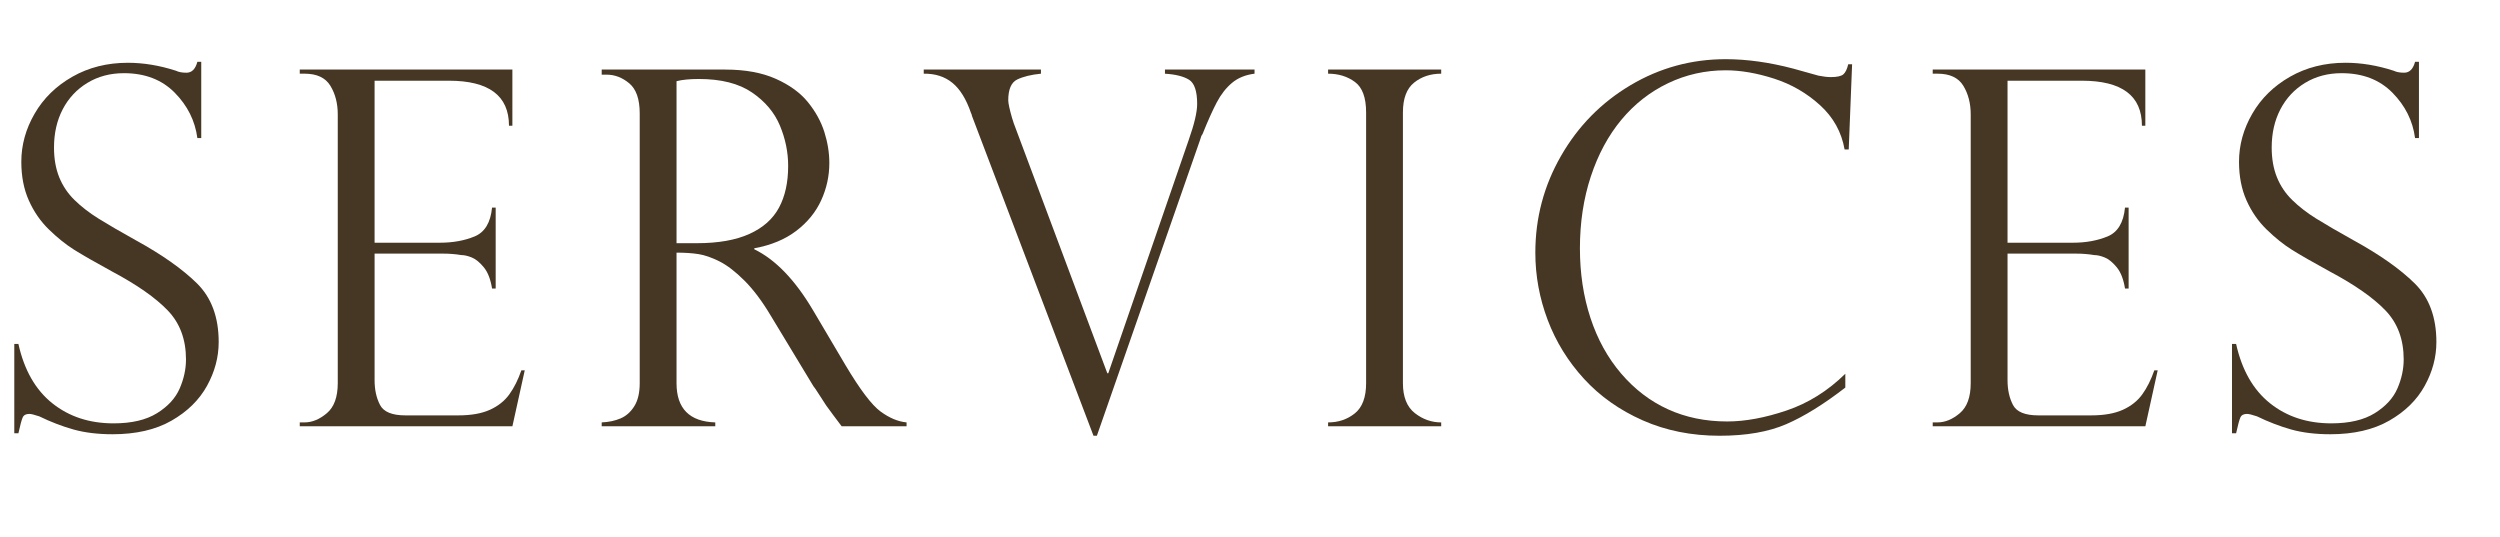
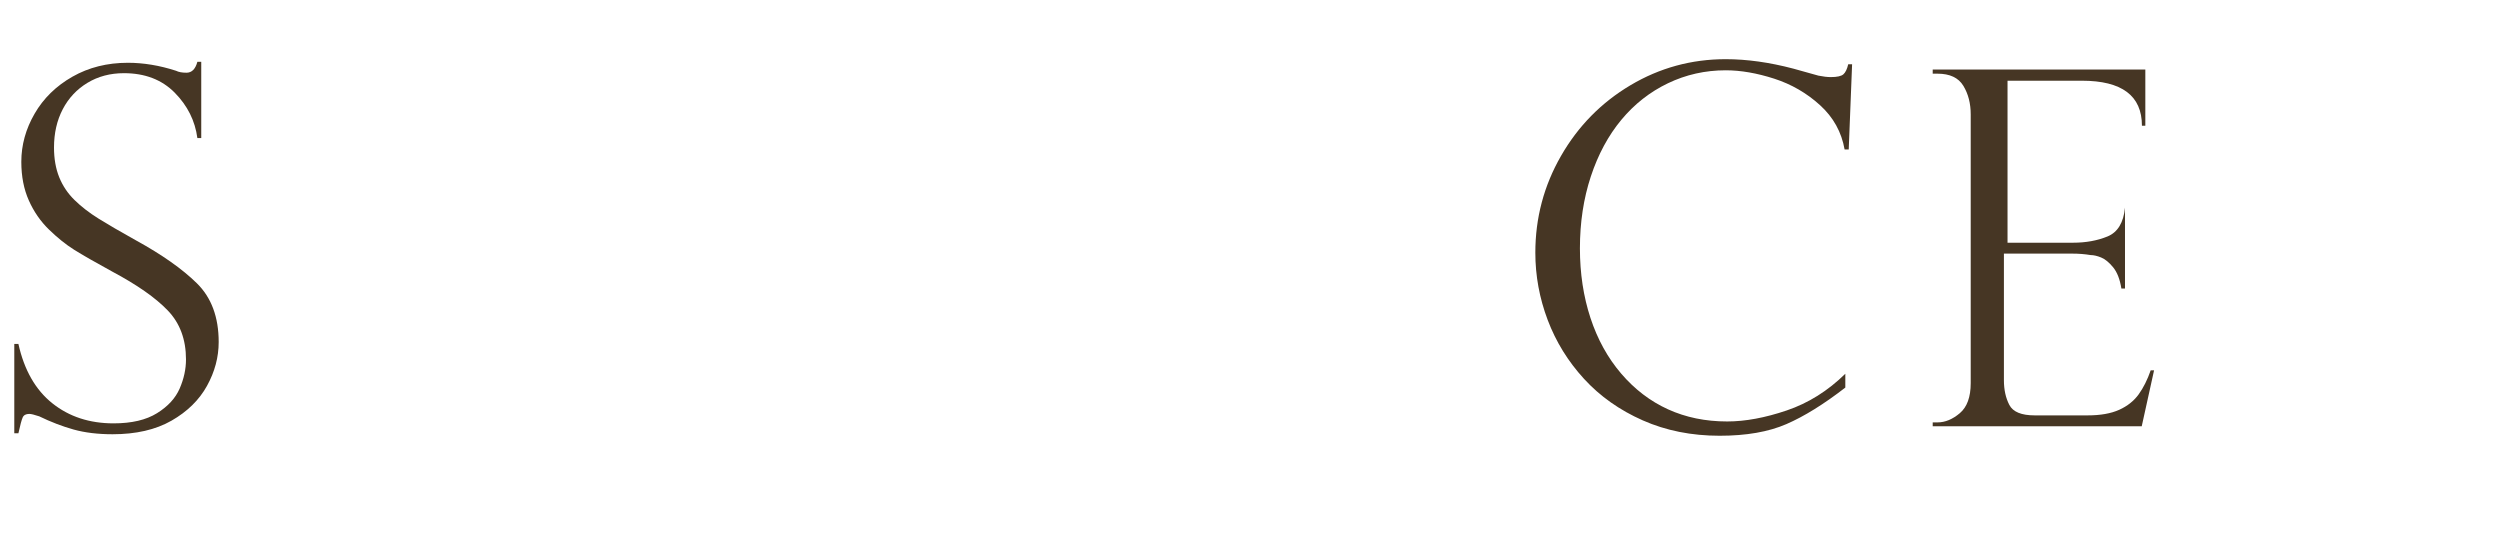
<svg xmlns="http://www.w3.org/2000/svg" version="1.1" id="圖層_1" x="0px" y="0px" width="226.832px" height="48.719px" viewBox="0 0 226.832 48.719" enable-background="new 0 0 226.832 48.719" xml:space="preserve">
  <g>
    <path fill="#463624" d="M18.26,12.529h-0.352c-0.207-1.566-0.891-2.939-2.055-4.119c-1.166-1.18-2.699-1.77-4.604-1.77   c-1.246,0-2.352,0.293-3.318,0.879s-1.713,1.385-2.24,2.396s-0.791,2.168-0.791,3.472c0,1.011,0.156,1.908,0.471,2.691   c0.316,0.784,0.781,1.477,1.396,2.076c0.615,0.602,1.34,1.162,2.176,1.682c0.834,0.52,1.961,1.176,3.383,1.967   c2.373,1.303,4.219,2.604,5.537,3.9c1.318,1.295,1.979,3.072,1.979,5.328c0,1.377-0.355,2.706-1.066,3.988   c-0.711,1.281-1.783,2.332-3.219,3.152s-3.217,1.23-5.34,1.23c-1.334,0-2.512-0.143-3.537-0.428   c-1.025-0.287-2.066-0.686-3.121-1.198c-0.439-0.146-0.74-0.22-0.9-0.22c-0.307,0-0.51,0.109-0.604,0.33   c-0.096,0.219-0.225,0.695-0.385,1.428H1.297v-8.107H1.67c0.527,2.373,1.553,4.167,3.076,5.383s3.375,1.824,5.559,1.824   c1.641,0,2.955-0.309,3.943-0.924c0.99-0.615,1.674-1.361,2.055-2.24s0.572-1.758,0.572-2.637c0-1.816-0.553-3.3-1.66-4.449   c-1.105-1.15-2.787-2.326-5.041-3.527c-1.555-0.85-2.703-1.509-3.451-1.978c-0.746-0.469-1.504-1.077-2.273-1.823   c-0.77-0.748-1.381-1.63-1.834-2.648c-0.455-1.018-0.682-2.186-0.682-3.504c0-1.523,0.402-2.981,1.209-4.373   C3.948,8.919,5.09,7.803,6.571,6.959c1.479-0.842,3.156-1.263,5.031-1.263c1.42,0,2.879,0.241,4.373,0.726   c0.232,0.117,0.549,0.176,0.943,0.176c0.484,0,0.814-0.33,0.99-0.989h0.352V12.529z" />
-     <path fill="#463624" d="M27.198,6.686V6.312H46.49v5.098h-0.308c0-2.725-1.816-4.087-5.449-4.087h-6.746v14.699h5.934   c1.171,0,2.219-0.189,3.142-0.57s1.45-1.253,1.582-2.615h0.329v7.339h-0.329c-0.132-0.835-0.381-1.476-0.747-1.923   c-0.366-0.446-0.729-0.743-1.088-0.89c-0.358-0.146-0.678-0.22-0.955-0.22c-0.527-0.088-1.077-0.132-1.648-0.132h-6.219v11.491   c0,0.865,0.165,1.611,0.495,2.242c0.329,0.629,1.095,0.944,2.296,0.944h4.813c1.156,0,2.109-0.169,2.855-0.505   c0.748-0.338,1.337-0.807,1.77-1.406c0.432-0.602,0.794-1.326,1.088-2.176h0.307l-1.12,5.076H27.198v-0.352h0.439   c0.688,0,1.362-0.279,2.021-0.836s0.988-1.465,0.988-2.725V10.377c0-0.996-0.223-1.861-0.67-2.594   c-0.446-0.732-1.227-1.098-2.34-1.098H27.198z" />
-     <path fill="#463624" d="M55.033,6.773h-0.439V6.312h11.206c1.802,0,3.329,0.278,4.581,0.835c1.253,0.557,2.227,1.264,2.923,2.121   c0.695,0.855,1.193,1.761,1.494,2.713c0.3,0.952,0.45,1.89,0.45,2.813c0,1.172-0.245,2.297-0.736,3.373   c-0.49,1.076-1.245,2.003-2.263,2.779c-1.019,0.776-2.289,1.304-3.813,1.582v0.088c1.934,0.938,3.721,2.798,5.361,5.581   l2.922,4.944c1.318,2.211,2.377,3.61,3.176,4.196c0.798,0.586,1.585,0.915,2.361,0.989v0.352h-5.889   c-0.249-0.322-0.482-0.634-0.703-0.934c-0.219-0.301-0.454-0.619-0.703-0.957c-0.146-0.219-0.362-0.553-0.647-1   c-0.286-0.445-0.458-0.699-0.517-0.758l-3.867-6.394c-0.776-1.304-1.571-2.362-2.384-3.175c-0.813-0.813-1.571-1.396-2.274-1.747   s-1.337-0.571-1.9-0.659c-0.564-0.088-1.228-0.132-1.988-0.132v11.843c0,2.301,1.171,3.486,3.516,3.561v0.352H54.593v-0.352   c0.645-0.029,1.216-0.15,1.714-0.363c0.498-0.212,0.912-0.578,1.241-1.098c0.33-0.521,0.495-1.221,0.495-2.1V10.289   c0-1.289-0.315-2.197-0.945-2.725S55.78,6.773,55.033,6.773z M61.383,22.066h1.846c1.934,0,3.519-0.279,4.757-0.836   c1.237-0.557,2.135-1.352,2.691-2.383c0.557-1.033,0.835-2.297,0.835-3.791c0-1.245-0.249-2.465-0.747-3.658   s-1.344-2.197-2.538-3.01c-1.193-0.814-2.801-1.221-4.822-1.221c-0.821,0-1.494,0.066-2.021,0.198V22.066z" />
-     <path fill="#463624" d="M113.828,6.312v0.374c-0.82,0.102-1.502,0.381-2.044,0.834c-0.542,0.455-1.003,1.045-1.384,1.77   s-0.813,1.688-1.296,2.889c-0.074,0.074-0.147,0.25-0.221,0.527l-9.359,26.829h-0.309L88.186,10.508   c0-0.059-0.03-0.146-0.088-0.264C87.672,9,87.113,8.092,86.417,7.52c-0.695-0.57-1.563-0.85-2.604-0.834V6.312h10.635v0.374   c-0.894,0.088-1.611,0.264-2.153,0.527s-0.813,0.893-0.813,1.889c0,0.264,0.117,0.807,0.352,1.627   c0.029,0.072,0.056,0.15,0.077,0.23c0.022,0.08,0.04,0.143,0.056,0.187l8.503,22.72h0.088l7.295-21.16   c0.513-1.449,0.769-2.541,0.769-3.273c0-1.157-0.245-1.89-0.735-2.197c-0.491-0.308-1.22-0.49-2.187-0.549V6.312H113.828z" />
-     <path fill="#463624" d="M130.764,6.312v0.374c-0.967,0-1.788,0.271-2.461,0.813c-0.675,0.542-1.012,1.443-1.012,2.703v24.564   c0,1.246,0.359,2.15,1.077,2.715c0.718,0.563,1.517,0.846,2.396,0.846v0.352h-10.262v-0.352c0.938,0,1.747-0.275,2.428-0.824   c0.682-0.549,1.021-1.461,1.021-2.736V10.201c0-1.348-0.34-2.271-1.021-2.77c-0.681-0.498-1.49-0.746-2.428-0.746V6.312H130.764z" />
    <path fill="#463624" d="M167.74,13.563h-0.374c-0.278-1.582-1.021-2.922-2.23-4.021c-1.208-1.098-2.597-1.9-4.163-2.406   c-1.568-0.504-3.033-0.758-4.395-0.758c-1.861,0-3.607,0.393-5.241,1.176c-1.633,0.784-3.043,1.891-4.229,3.318   s-2.109,3.143-2.769,5.141c-0.659,2-0.989,4.172-0.989,6.516c0,2.271,0.319,4.377,0.956,6.316c0.638,1.941,1.567,3.627,2.791,5.055   c1.223,1.428,2.64,2.508,4.251,3.24s3.398,1.1,5.361,1.1c1.641,0,3.442-0.334,5.406-1c1.962-0.666,3.734-1.776,5.316-3.329v1.253   c-1.948,1.508-3.731,2.614-5.35,3.317c-1.619,0.703-3.637,1.055-6.054,1.055c-2.549,0-4.874-0.466-6.977-1.396   c-2.102-0.93-3.878-2.186-5.328-3.768s-2.549-3.362-3.296-5.34s-1.121-4.014-1.121-6.108c0-3.149,0.776-6.075,2.33-8.778   c1.552-2.703,3.654-4.841,6.306-6.416c2.651-1.574,5.529-2.361,8.636-2.361c1.918,0,3.962,0.285,6.13,0.856l2.285,0.638   c0.439,0.088,0.813,0.131,1.12,0.131c0.572,0,0.952-0.084,1.143-0.252s0.337-0.473,0.439-0.912h0.352L167.74,13.563z" />
-     <path fill="#463624" d="M175.36,6.686V6.312h19.292v5.098h-0.308c0-2.725-1.816-4.087-5.449-4.087h-6.746v14.699h5.934   c1.171,0,2.219-0.189,3.142-0.57s1.45-1.253,1.582-2.615h0.329v7.339h-0.329c-0.132-0.835-0.381-1.476-0.747-1.923   c-0.366-0.446-0.729-0.743-1.088-0.89c-0.358-0.146-0.678-0.22-0.955-0.22c-0.527-0.088-1.077-0.132-1.648-0.132h-6.219v11.491   c0,0.865,0.165,1.611,0.495,2.242c0.329,0.629,1.095,0.944,2.296,0.944h4.813c1.156,0,2.109-0.169,2.855-0.505   c0.748-0.338,1.337-0.807,1.77-1.406c0.432-0.602,0.794-1.326,1.088-2.176h0.307l-1.12,5.076H175.36v-0.352h0.439   c0.688,0,1.362-0.279,2.021-0.836s0.988-1.465,0.988-2.725V10.377c0-0.996-0.223-1.861-0.67-2.594   c-0.446-0.732-1.227-1.098-2.34-1.098H175.36z" />
-     <path fill="#463624" d="M219.477,12.529h-0.352c-0.205-1.566-0.891-2.939-2.055-4.119s-2.699-1.77-4.604-1.77   c-1.244,0-2.352,0.293-3.318,0.879s-1.713,1.385-2.24,2.396s-0.791,2.168-0.791,3.472c0,1.011,0.158,1.908,0.473,2.691   c0.314,0.784,0.779,1.477,1.395,2.076c0.615,0.602,1.34,1.162,2.176,1.682c0.834,0.52,1.963,1.176,3.383,1.967   c2.373,1.303,4.219,2.604,5.537,3.9c1.318,1.295,1.979,3.072,1.979,5.328c0,1.377-0.355,2.706-1.066,3.988   c-0.709,1.281-1.783,2.332-3.219,3.152s-3.215,1.23-5.34,1.23c-1.332,0-2.512-0.143-3.537-0.428   c-1.025-0.287-2.064-0.686-3.119-1.198c-0.439-0.146-0.74-0.22-0.902-0.22c-0.307,0-0.508,0.109-0.604,0.33   c-0.096,0.219-0.223,0.695-0.385,1.428h-0.373v-8.107h0.373c0.527,2.373,1.553,4.167,3.076,5.383s3.377,1.824,5.559,1.824   c1.641,0,2.957-0.309,3.945-0.924s1.674-1.361,2.055-2.24s0.57-1.758,0.57-2.637c0-1.816-0.553-3.3-1.658-4.449   c-1.105-1.15-2.787-2.326-5.043-3.527c-1.553-0.85-2.703-1.509-3.449-1.978c-0.748-0.469-1.506-1.077-2.275-1.823   c-0.768-0.748-1.381-1.63-1.834-2.648c-0.455-1.018-0.682-2.186-0.682-3.504c0-1.523,0.402-2.981,1.209-4.373   c0.805-1.392,1.947-2.508,3.428-3.352c1.479-0.842,3.156-1.263,5.031-1.263c1.422,0,2.879,0.241,4.373,0.726   c0.234,0.117,0.549,0.176,0.945,0.176c0.482,0,0.813-0.33,0.988-0.989h0.352V12.529z" />
+     <path fill="#463624" d="M175.36,6.686V6.312h19.292v5.098h-0.308c0-2.725-1.816-4.087-5.449-4.087h-6.746v14.699h5.934   c1.171,0,2.219-0.189,3.142-0.57s1.45-1.253,1.582-2.615v7.339h-0.329c-0.132-0.835-0.381-1.476-0.747-1.923   c-0.366-0.446-0.729-0.743-1.088-0.89c-0.358-0.146-0.678-0.22-0.955-0.22c-0.527-0.088-1.077-0.132-1.648-0.132h-6.219v11.491   c0,0.865,0.165,1.611,0.495,2.242c0.329,0.629,1.095,0.944,2.296,0.944h4.813c1.156,0,2.109-0.169,2.855-0.505   c0.748-0.338,1.337-0.807,1.77-1.406c0.432-0.602,0.794-1.326,1.088-2.176h0.307l-1.12,5.076H175.36v-0.352h0.439   c0.688,0,1.362-0.279,2.021-0.836s0.988-1.465,0.988-2.725V10.377c0-0.996-0.223-1.861-0.67-2.594   c-0.446-0.732-1.227-1.098-2.34-1.098H175.36z" />
  </g>
</svg>